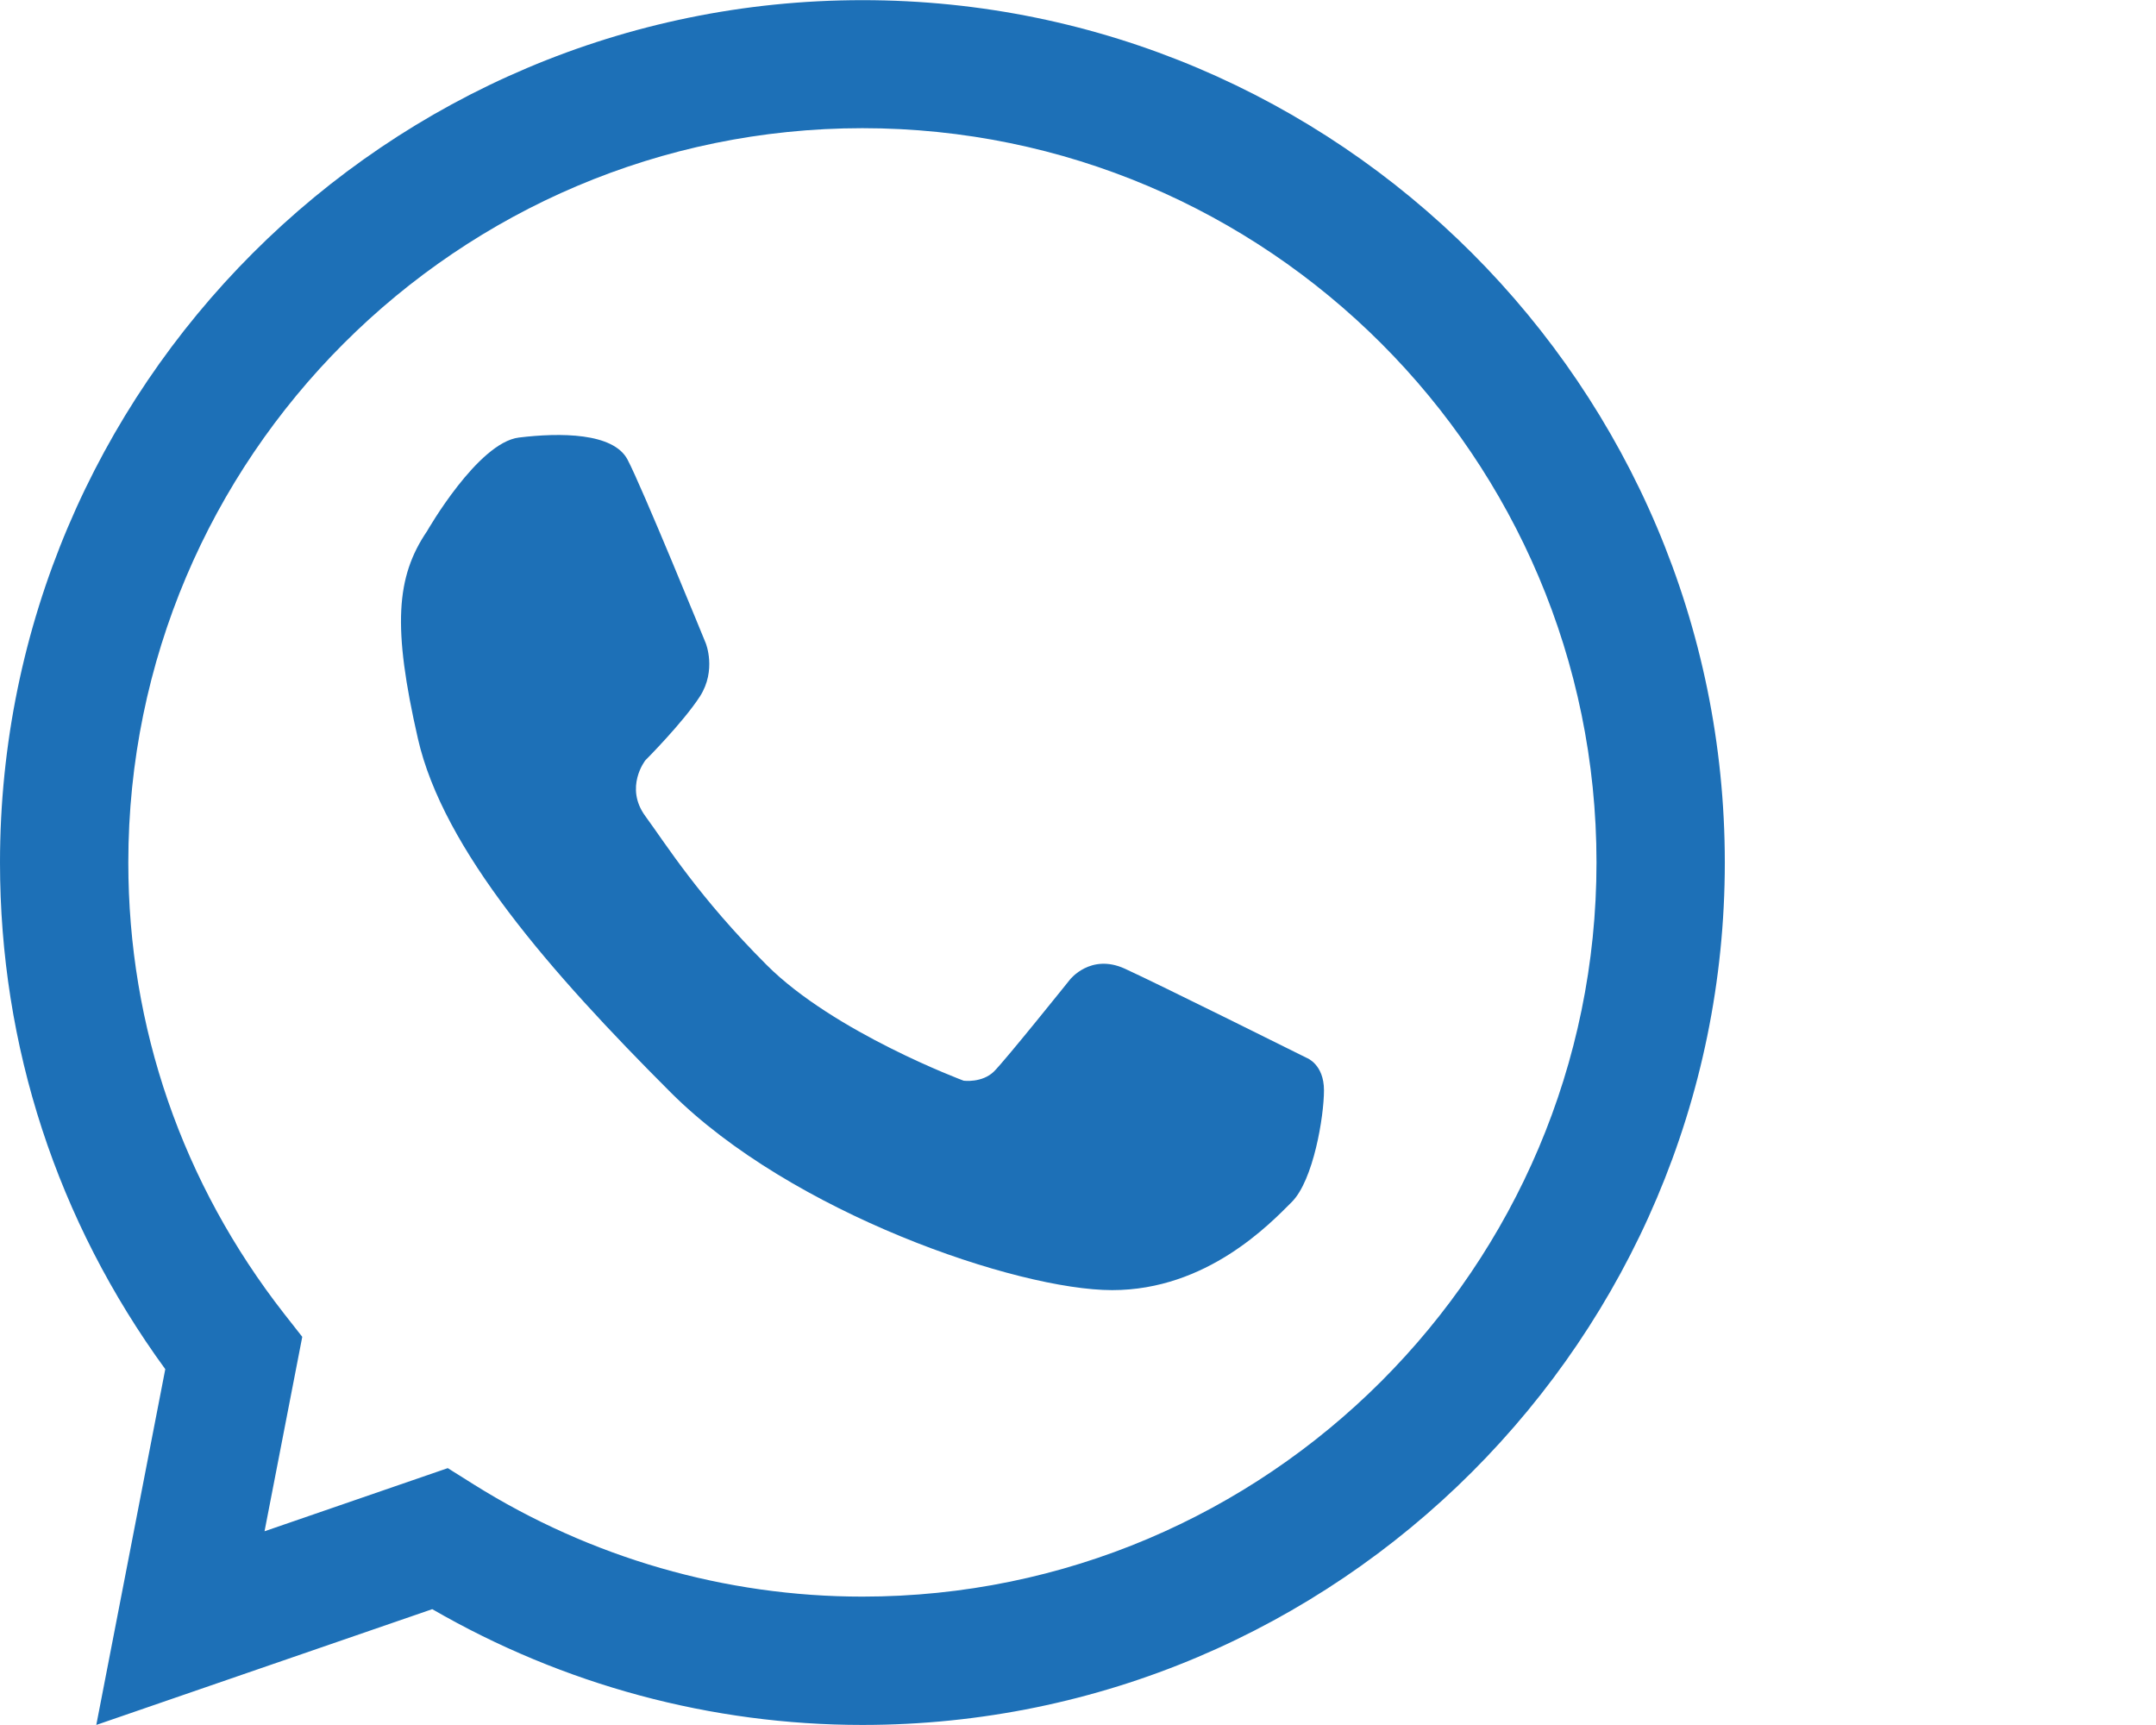
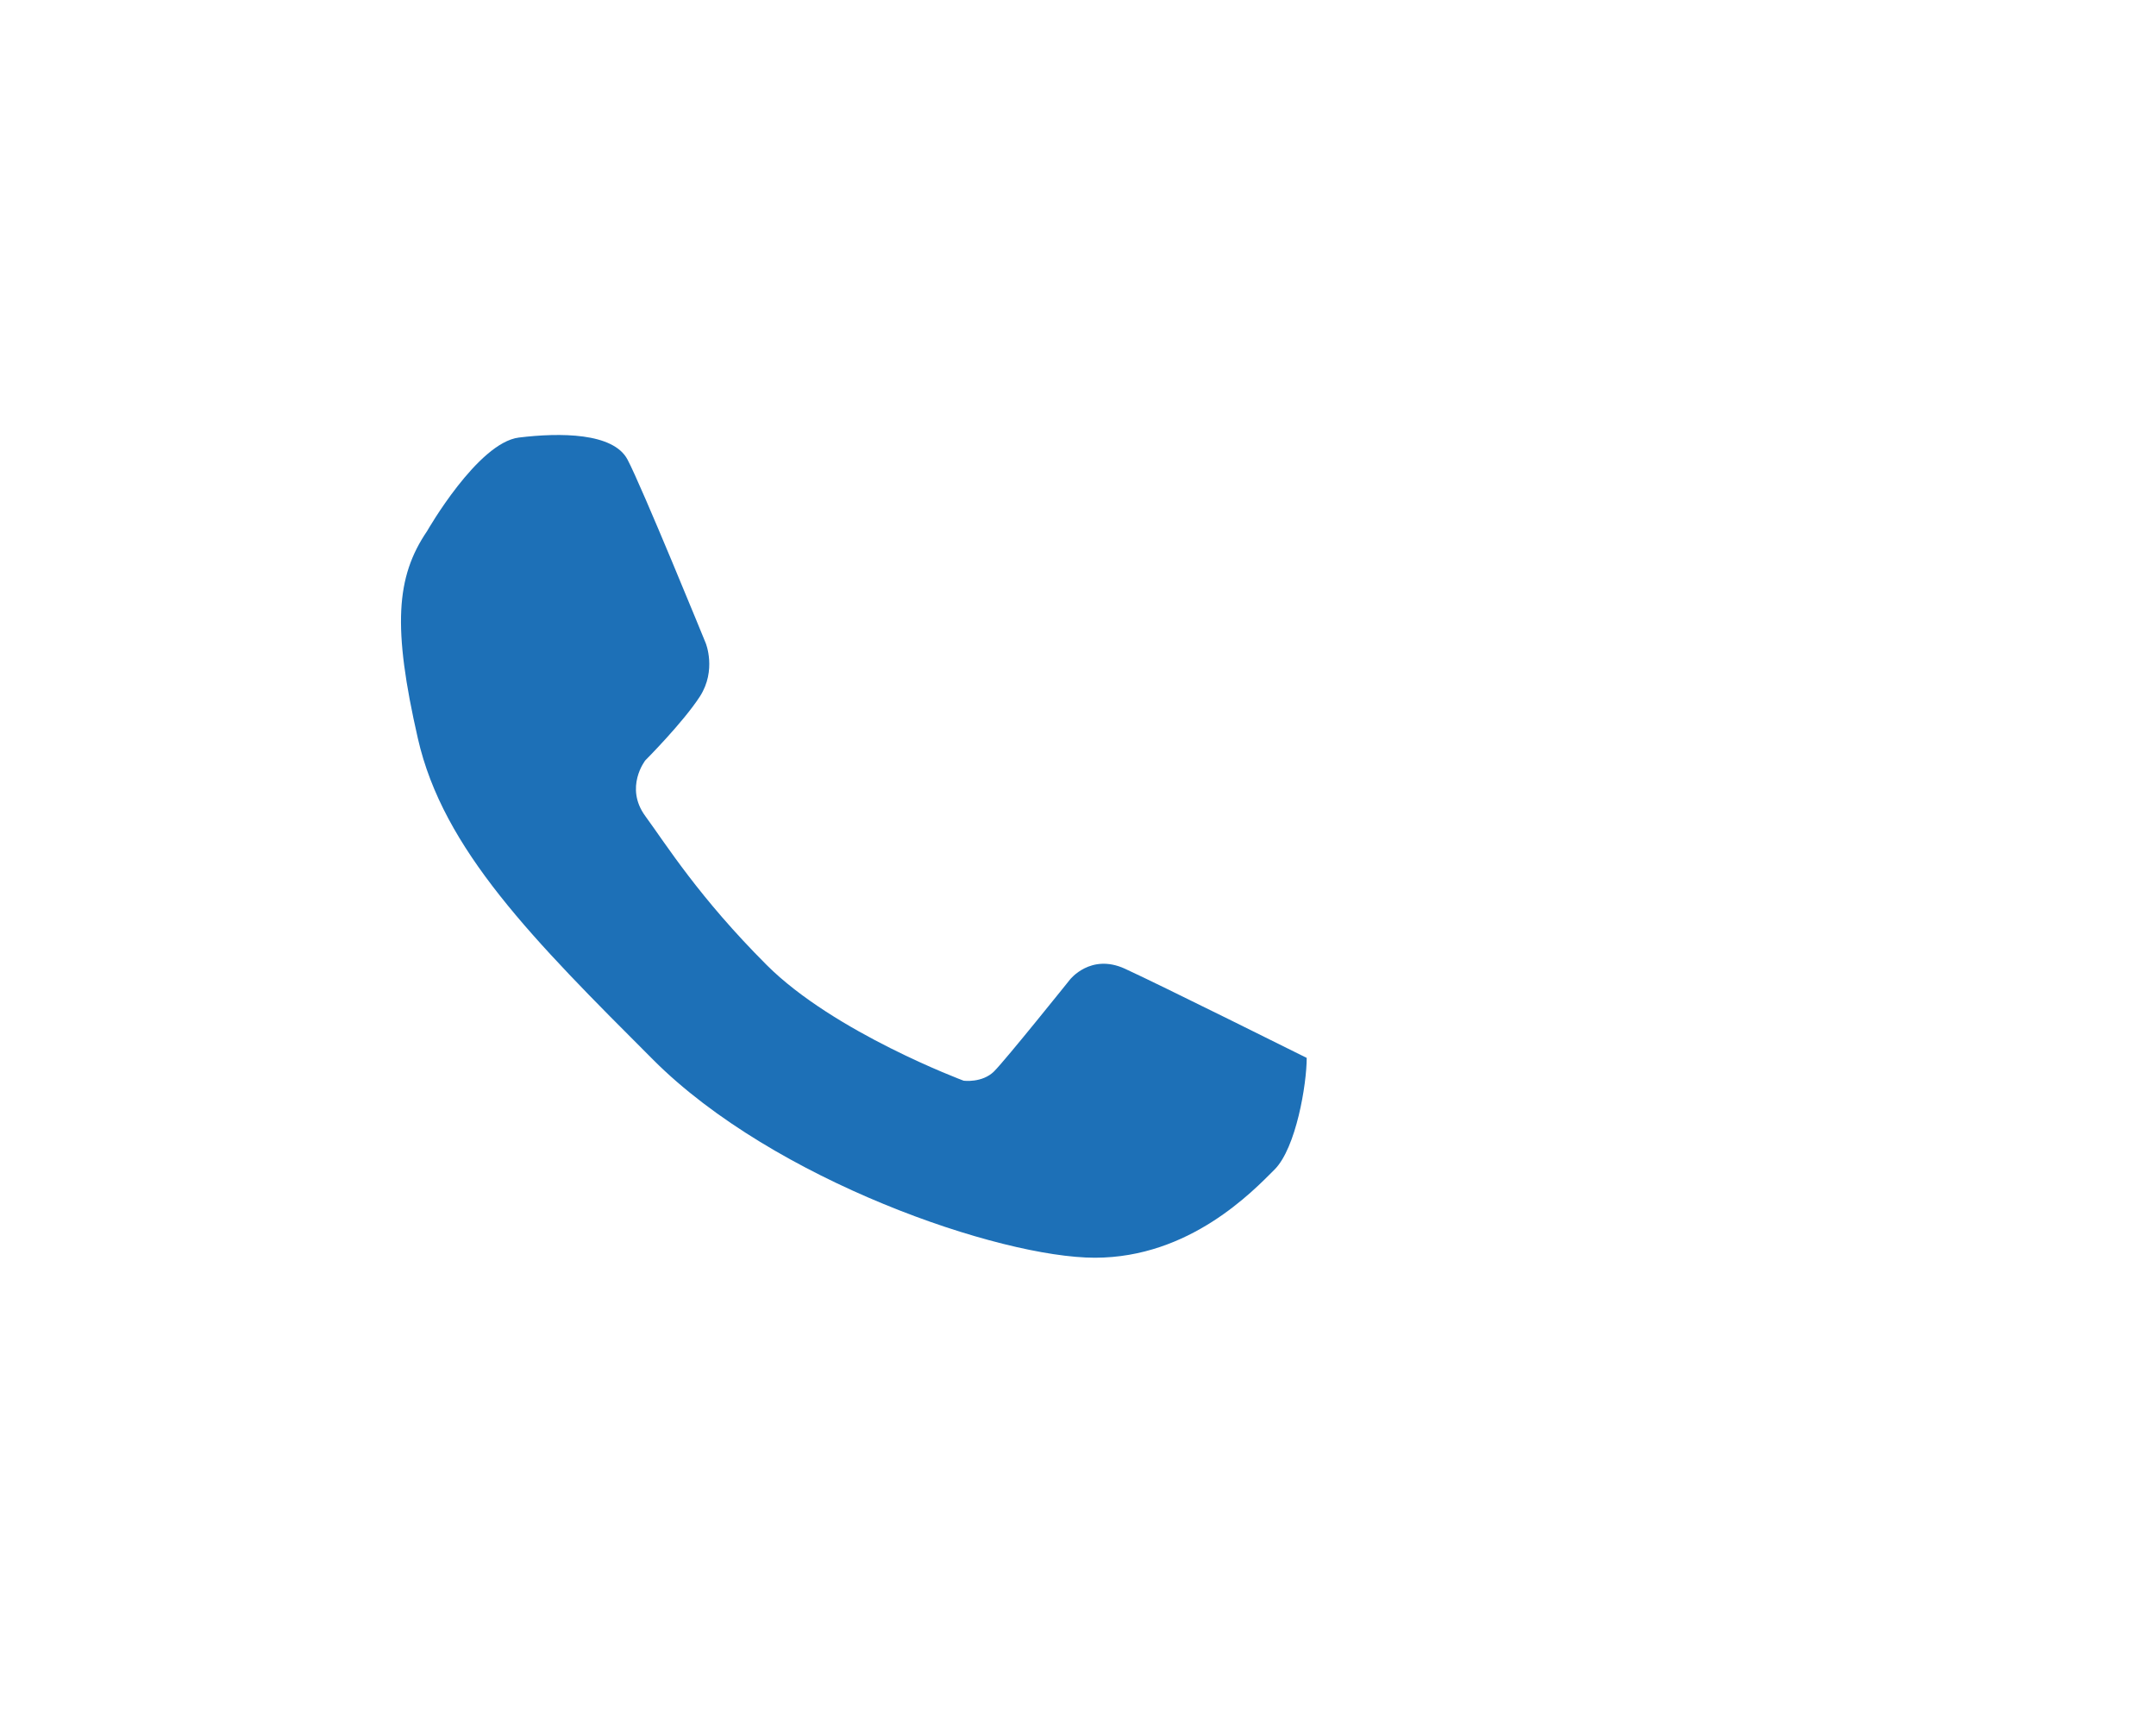
<svg xmlns="http://www.w3.org/2000/svg" version="1.1" id="Capa_1" x="0px" y="0px" width="28.346px" height="22.677px" viewBox="-4.173 -1.339 28.346 22.677" enable-background="new -4.173 -1.339 28.346 22.677" xml:space="preserve">
  <g>
    <g>
      <g>
-         <path fill="#1D70B7" d="M7.165,21.337c-1.984,0-3.931-0.525-5.655-1.522l-4.417,1.522L-2,16.66     c-1.422-1.95-2.173-4.244-2.173-6.66c0-6.251,5.086-11.337,11.339-11.337S18.504,3.75,18.504,10     C18.504,16.251,13.418,21.337,7.165,21.337z M1.714,17.961l0.341,0.214c1.54,0.965,3.307,1.475,5.11,1.475     c5.322,0,9.652-4.329,9.652-9.652s-4.329-9.652-9.652-9.652C1.844,0.348-2.486,4.678-2.486,10c0,2.166,0.709,4.217,2.05,5.933     l0.237,0.302l-0.496,2.556L1.714,17.961z" />
-       </g>
-       <path fill="#1D70B7" d="M1.442,5.643c0,0,0.665-1.163,1.207-1.23C3.191,4.347,3.89,4.348,4.077,4.702    c0.188,0.354,1.029,2.415,1.029,2.415S5.25,7.471,5.03,7.815C4.808,8.159,4.311,8.657,4.311,8.657s-0.277,0.354,0,0.732    c0.276,0.377,0.706,1.068,1.595,1.957c0.887,0.888,2.591,1.522,2.591,1.522S8.74,12.9,8.896,12.746    c0.155-0.155,0.998-1.207,0.998-1.207s0.271-0.349,0.721-0.144c0.449,0.205,2.392,1.173,2.392,1.173s0.227,0.083,0.227,0.426    c0,0.344-0.139,1.184-0.423,1.468c-0.285,0.285-1.115,1.159-2.362,1.159c-1.249,0-4.22-1.015-5.804-2.599S1.654,9.831,1.321,8.369    C0.987,6.906,1.032,6.246,1.442,5.643z" />
+         </g>
+       <path fill="#1D70B7" d="M1.442,5.643c0,0,0.665-1.163,1.207-1.23C3.191,4.347,3.89,4.348,4.077,4.702    c0.188,0.354,1.029,2.415,1.029,2.415S5.25,7.471,5.03,7.815C4.808,8.159,4.311,8.657,4.311,8.657s-0.277,0.354,0,0.732    c0.276,0.377,0.706,1.068,1.595,1.957c0.887,0.888,2.591,1.522,2.591,1.522S8.74,12.9,8.896,12.746    c0.155-0.155,0.998-1.207,0.998-1.207s0.271-0.349,0.721-0.144c0.449,0.205,2.392,1.173,2.392,1.173c0,0.344-0.139,1.184-0.423,1.468c-0.285,0.285-1.115,1.159-2.362,1.159c-1.249,0-4.22-1.015-5.804-2.599S1.654,9.831,1.321,8.369    C0.987,6.906,1.032,6.246,1.442,5.643z" />
    </g>
  </g>
</svg>